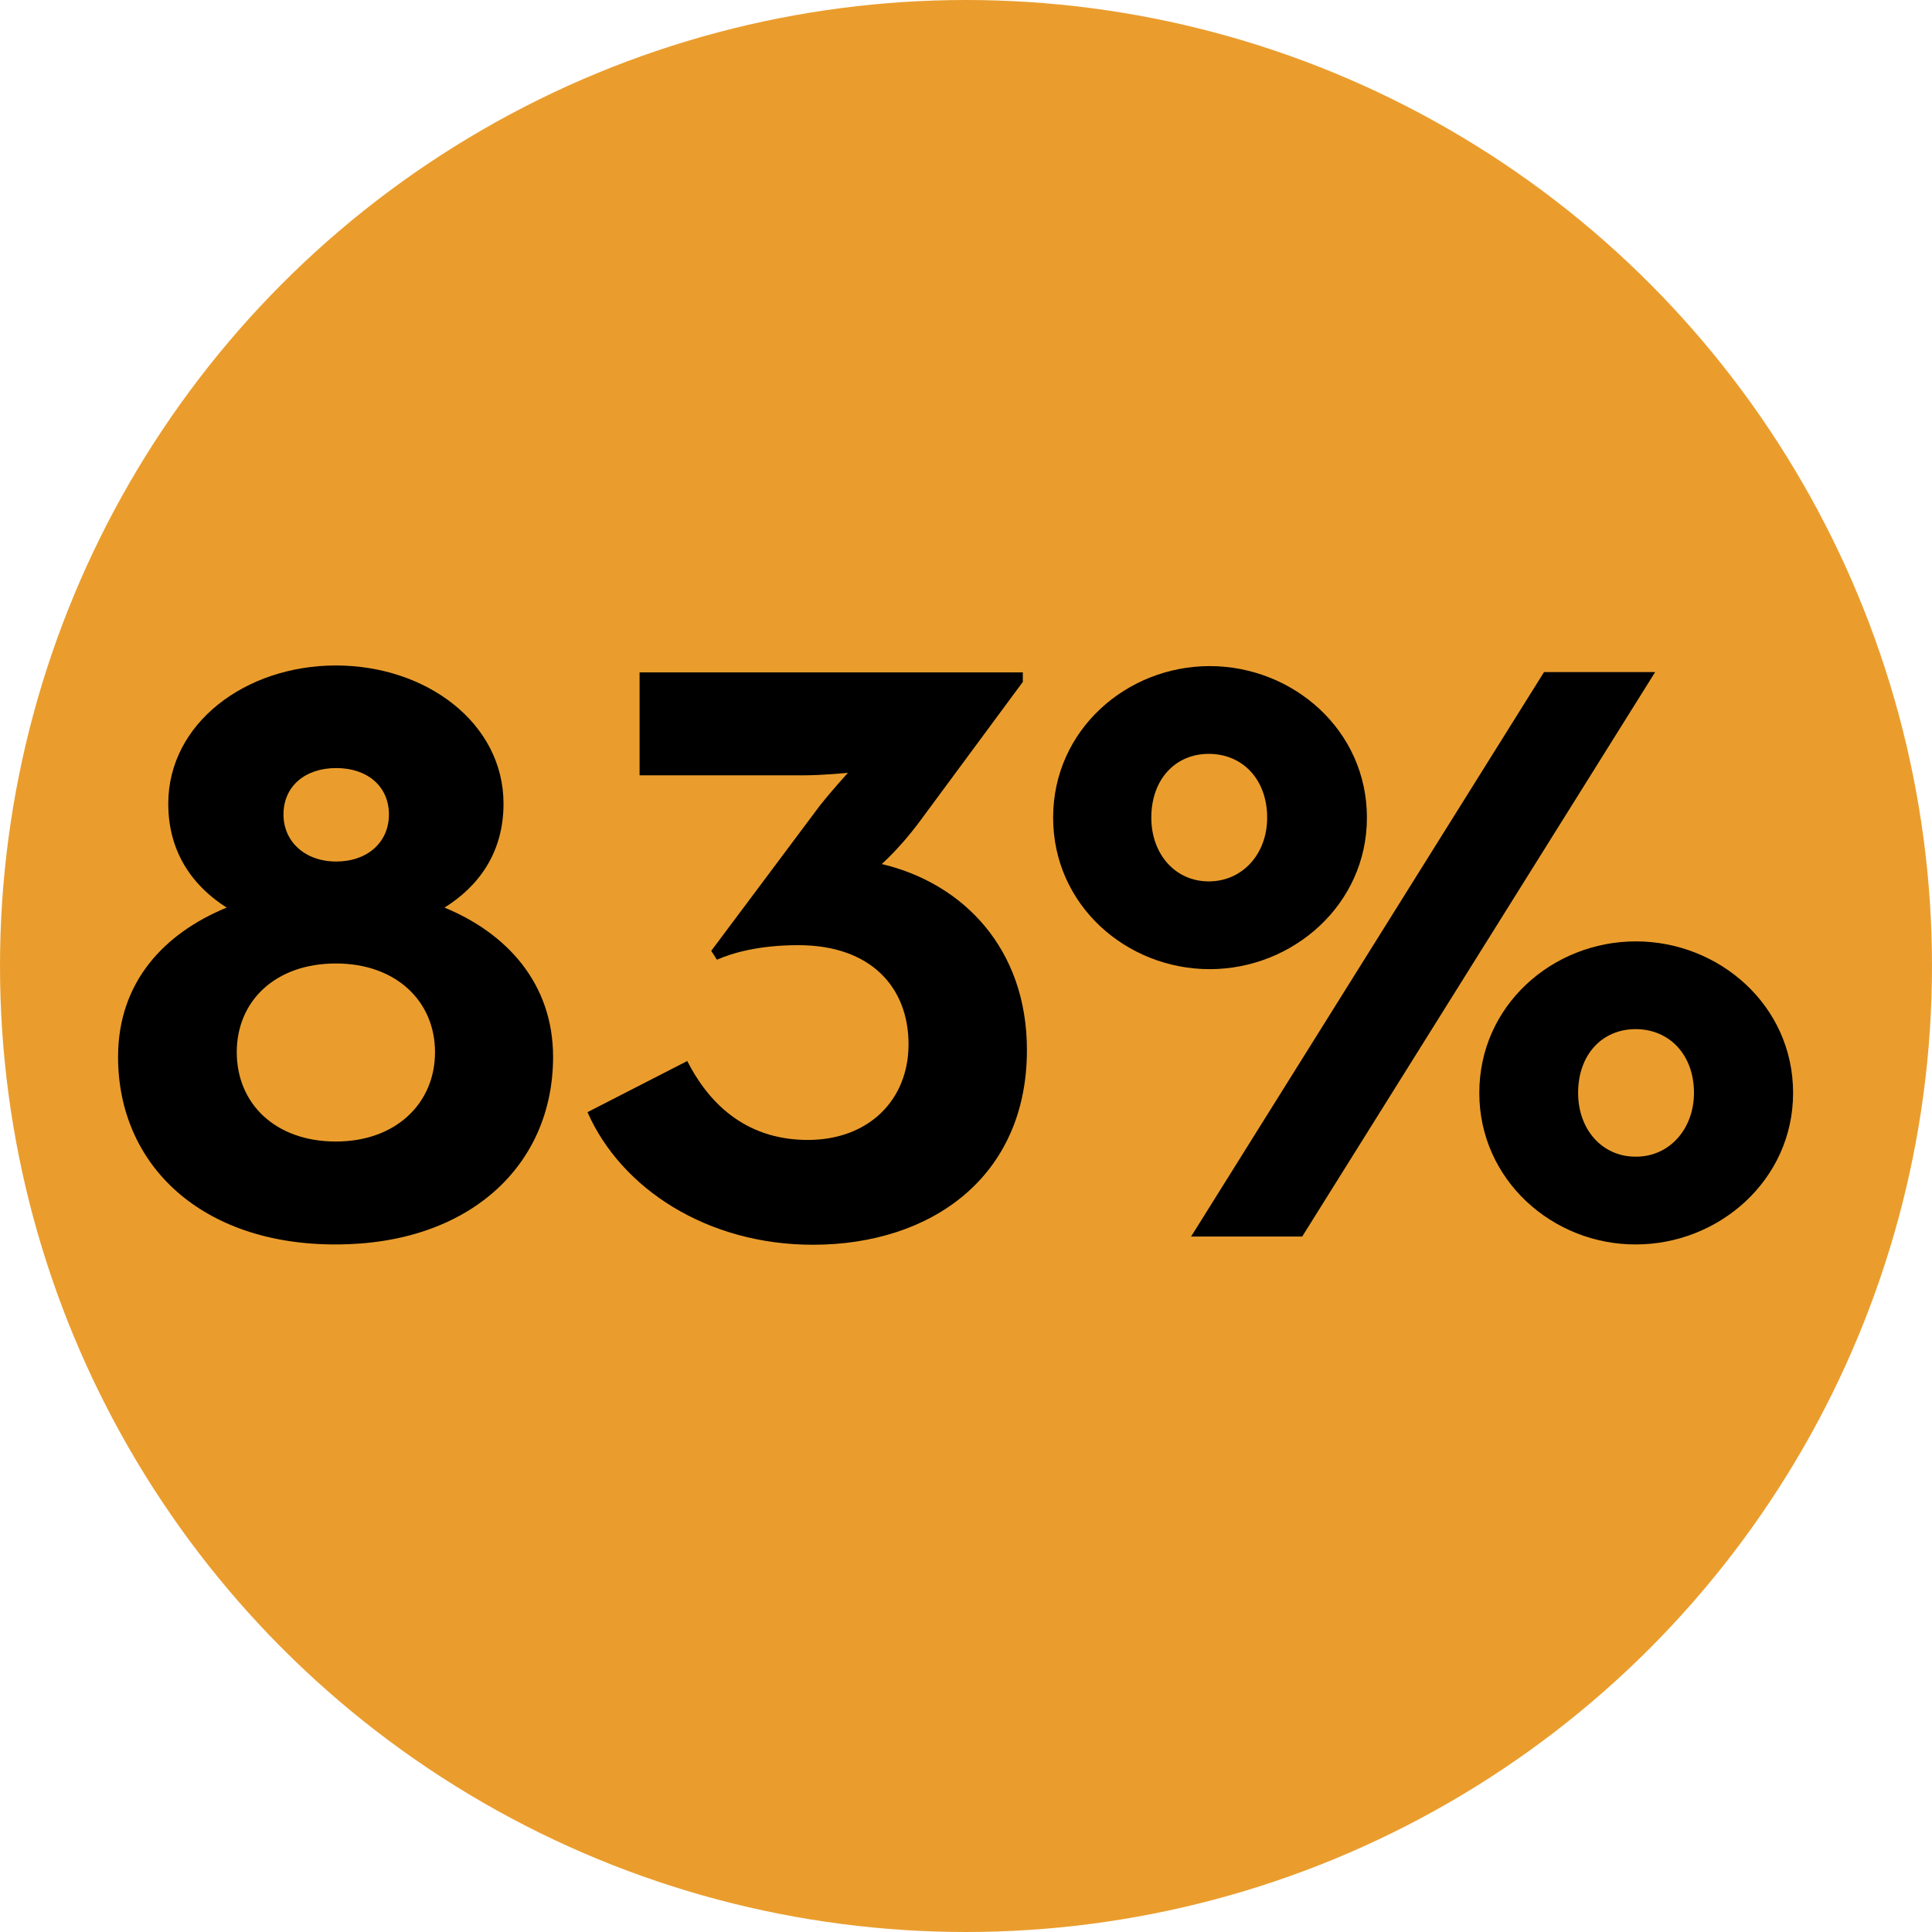
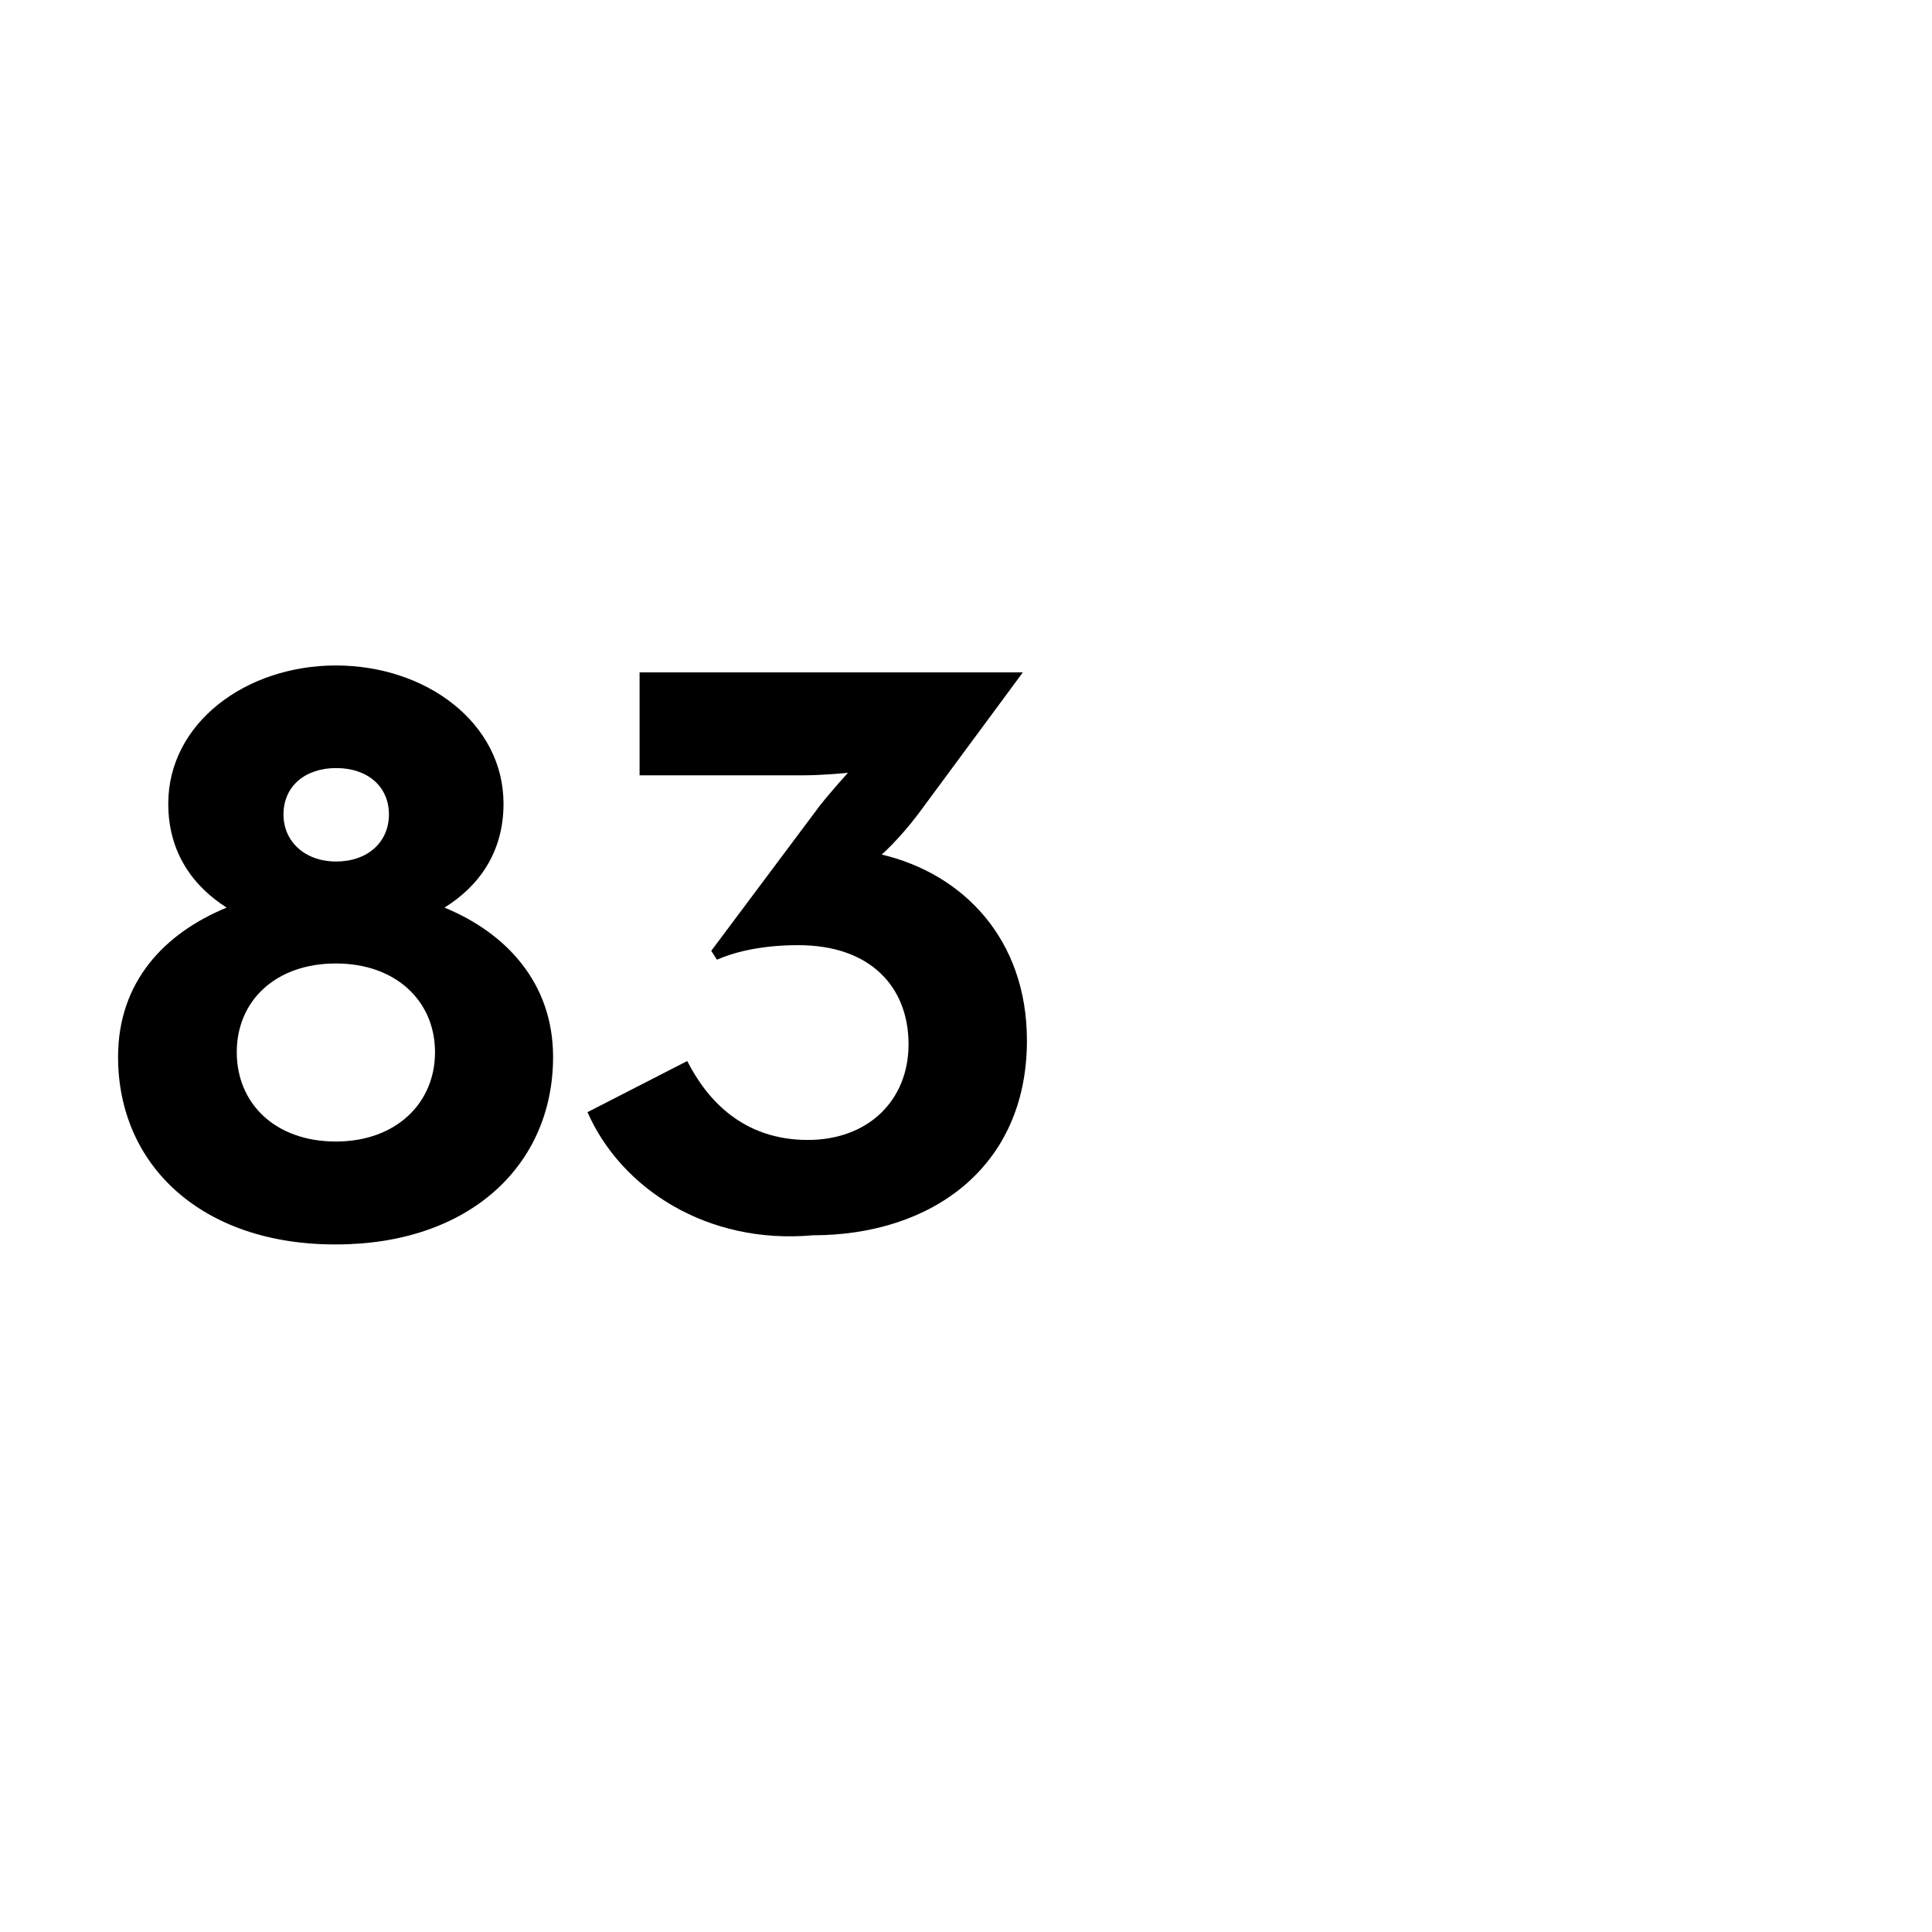
<svg xmlns="http://www.w3.org/2000/svg" version="1.1" id="Layer_1" x="0px" y="0px" viewBox="90 0 612 612" enable-background="new 90 0 612 612" xml:space="preserve">
-   <circle fill="#EA9D2D" cx="396" cy="306" r="306" />
-   <rect x="103.4" y="203.1" fill="none" width="586.5" height="230.4" />
  <g enable-background="new    ">
    <path d="M127.4,334.8c0-23.8,14.7-39.2,34.4-47.3c-10.4-6.6-18.5-17.2-18.5-32.9c0-25.5,24.5-43.8,53.1-43.8s53.1,18.2,53.1,43.8   c0,15.7-8.1,26.3-18.7,32.9c19.7,8.1,34.4,24,34.4,47.3c0,34.4-26.6,59.4-68.8,59.4C154,394.3,127.4,369.2,127.4,334.8z    M227.8,333.3c0-16.2-12.4-28.1-31.4-28.1c-19.2,0-31.4,11.9-31.4,28.1s12.1,28.3,31.4,28.3C215.4,361.6,227.8,349.5,227.8,333.3z    M213.2,258c0-8.9-6.8-14.7-16.7-14.7s-16.7,5.8-16.7,14.7c0,8.6,6.8,14.9,16.7,14.9S213.2,266.8,213.2,258z" />
-     <path d="M276.1,352.3l31.6-16.2c6.3,12.4,17.7,25,38.2,25c19.2,0,31.9-12.6,31.9-30.3c0-18-11.9-31.4-34.9-31.4   c-12.6,0-21,2.5-25.8,4.6l-1.8-2.8l34.4-46c3.8-4.8,8.9-10.4,8.9-10.4s-7.8,0.8-14.2,0.8h-51.8V213H414v3l-33.1,44.8   c-6.1,8.1-11.6,12.9-11.6,12.9c25.8,6.1,46,26.8,46,58.9c0,40.2-30.3,61.7-67.8,61.7C314.1,394.3,286.8,376.6,276.1,352.3z" />
-     <path d="M423.6,259c0-27.8,23.3-48,49.6-48s49.8,20.2,49.8,48c0,27.6-23.5,48-49.8,48S423.6,286.8,423.6,259z M491.4,259   c0-12.1-7.8-20.2-18.5-20.2c-10.6,0-18.2,8.1-18.2,20.2c0,11.6,7.6,20.2,18.2,20.2S491.4,270.6,491.4,259z M579.1,212.9h35.2   L502.5,391.7h-35.2L579.1,212.9z M558.6,346.2c0-27.8,23.3-48,49.6-48s49.8,20.2,49.8,48c0,27.6-23.5,48-49.8,48   C581.9,394.3,558.6,373.8,558.6,346.2z M626.6,346.2c0-12.1-7.8-20.2-18.5-20.2c-10.6,0-18.2,8.1-18.2,20.2   c0,11.6,7.6,20.2,18.2,20.2C618.8,366.5,626.6,357.6,626.6,346.2z" />
+     <path d="M276.1,352.3l31.6-16.2c6.3,12.4,17.7,25,38.2,25c19.2,0,31.9-12.6,31.9-30.3c0-18-11.9-31.4-34.9-31.4   c-12.6,0-21,2.5-25.8,4.6l-1.8-2.8l34.4-46c3.8-4.8,8.9-10.4,8.9-10.4s-7.8,0.8-14.2,0.8h-51.8V213H414l-33.1,44.8   c-6.1,8.1-11.6,12.9-11.6,12.9c25.8,6.1,46,26.8,46,58.9c0,40.2-30.3,61.7-67.8,61.7C314.1,394.3,286.8,376.6,276.1,352.3z" />
  </g>
</svg>